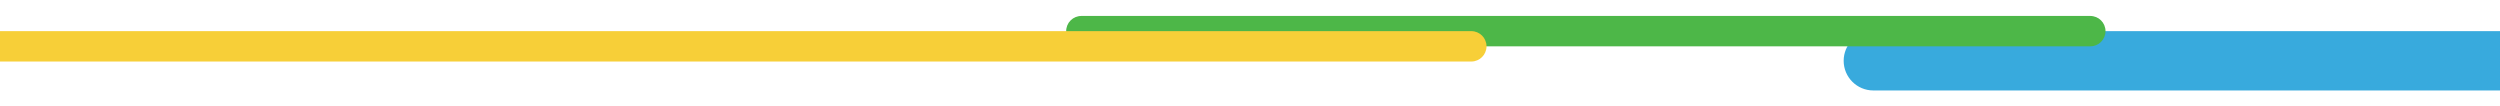
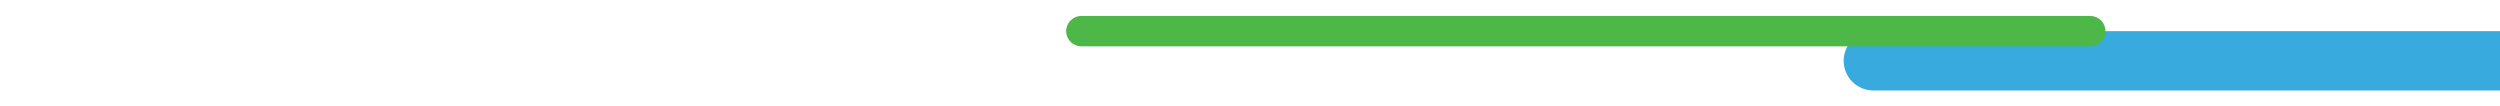
<svg xmlns="http://www.w3.org/2000/svg" width="1728" height="73" viewBox="0 0 1728 73" fill="none">
  <path d="M1294.84 21.524H2025.87C2037.19 21.524 2046.37 30.703 2046.37 42.024C2046.37 53.346 2037.19 62.524 2025.87 62.524H1294.84C1283.52 62.524 1274.34 53.346 1274.34 42.024C1274.34 30.703 1283.52 21.524 1294.84 21.524Z" fill="#38AADD" />
  <g style="mix-blend-mode:multiply">
    <mask id="mask0_502_2552" style="mask-type:luminance" maskUnits="userSpaceOnUse" x="735" y="10" width="722" height="24">
      <path d="M747.43 10.024H1444.83C1451.18 10.024 1456.33 15.173 1456.33 21.524C1456.33 27.876 1451.18 33.024 1444.83 33.024H747.43C741.079 33.024 735.93 27.876 735.93 21.524C735.93 15.173 741.079 10.024 747.43 10.024Z" fill="white" />
    </mask>
    <g mask="url(#mask0_502_2552)">
      <path d="M747.43 11.024H1444.83C1450.63 11.024 1455.33 15.725 1455.33 21.524C1455.33 27.323 1450.63 32.024 1444.83 32.024H747.43C741.631 32.024 736.93 27.323 736.93 21.524C736.93 15.725 741.631 11.024 747.43 11.024Z" fill="#4DB748" />
    </g>
  </g>
  <g style="mix-blend-mode:multiply">
    <mask id="mask1_502_2552" style="mask-type:luminance" maskUnits="userSpaceOnUse" x="-319" y="20" width="1348" height="24">
-       <path d="M-306.87 20.524H1016.98C1023.33 20.524 1028.48 25.673 1028.48 32.024C1028.48 38.376 1023.33 43.524 1016.98 43.524H-306.87C-313.221 43.524 -318.37 38.376 -318.37 32.024C-318.37 25.673 -313.221 20.524 -306.87 20.524Z" fill="white" />
-     </mask>
+       </mask>
    <g mask="url(#mask1_502_2552)">
-       <path d="M-306.87 21.524H1016.98C1022.78 21.524 1027.48 26.225 1027.48 32.024C1027.48 37.823 1022.78 42.524 1016.98 42.524H-306.87C-312.669 42.524 -317.37 37.823 -317.37 32.024C-317.37 26.225 -312.669 21.524 -306.87 21.524Z" fill="#F7CF38" />
-     </g>
+       </g>
  </g>
</svg>